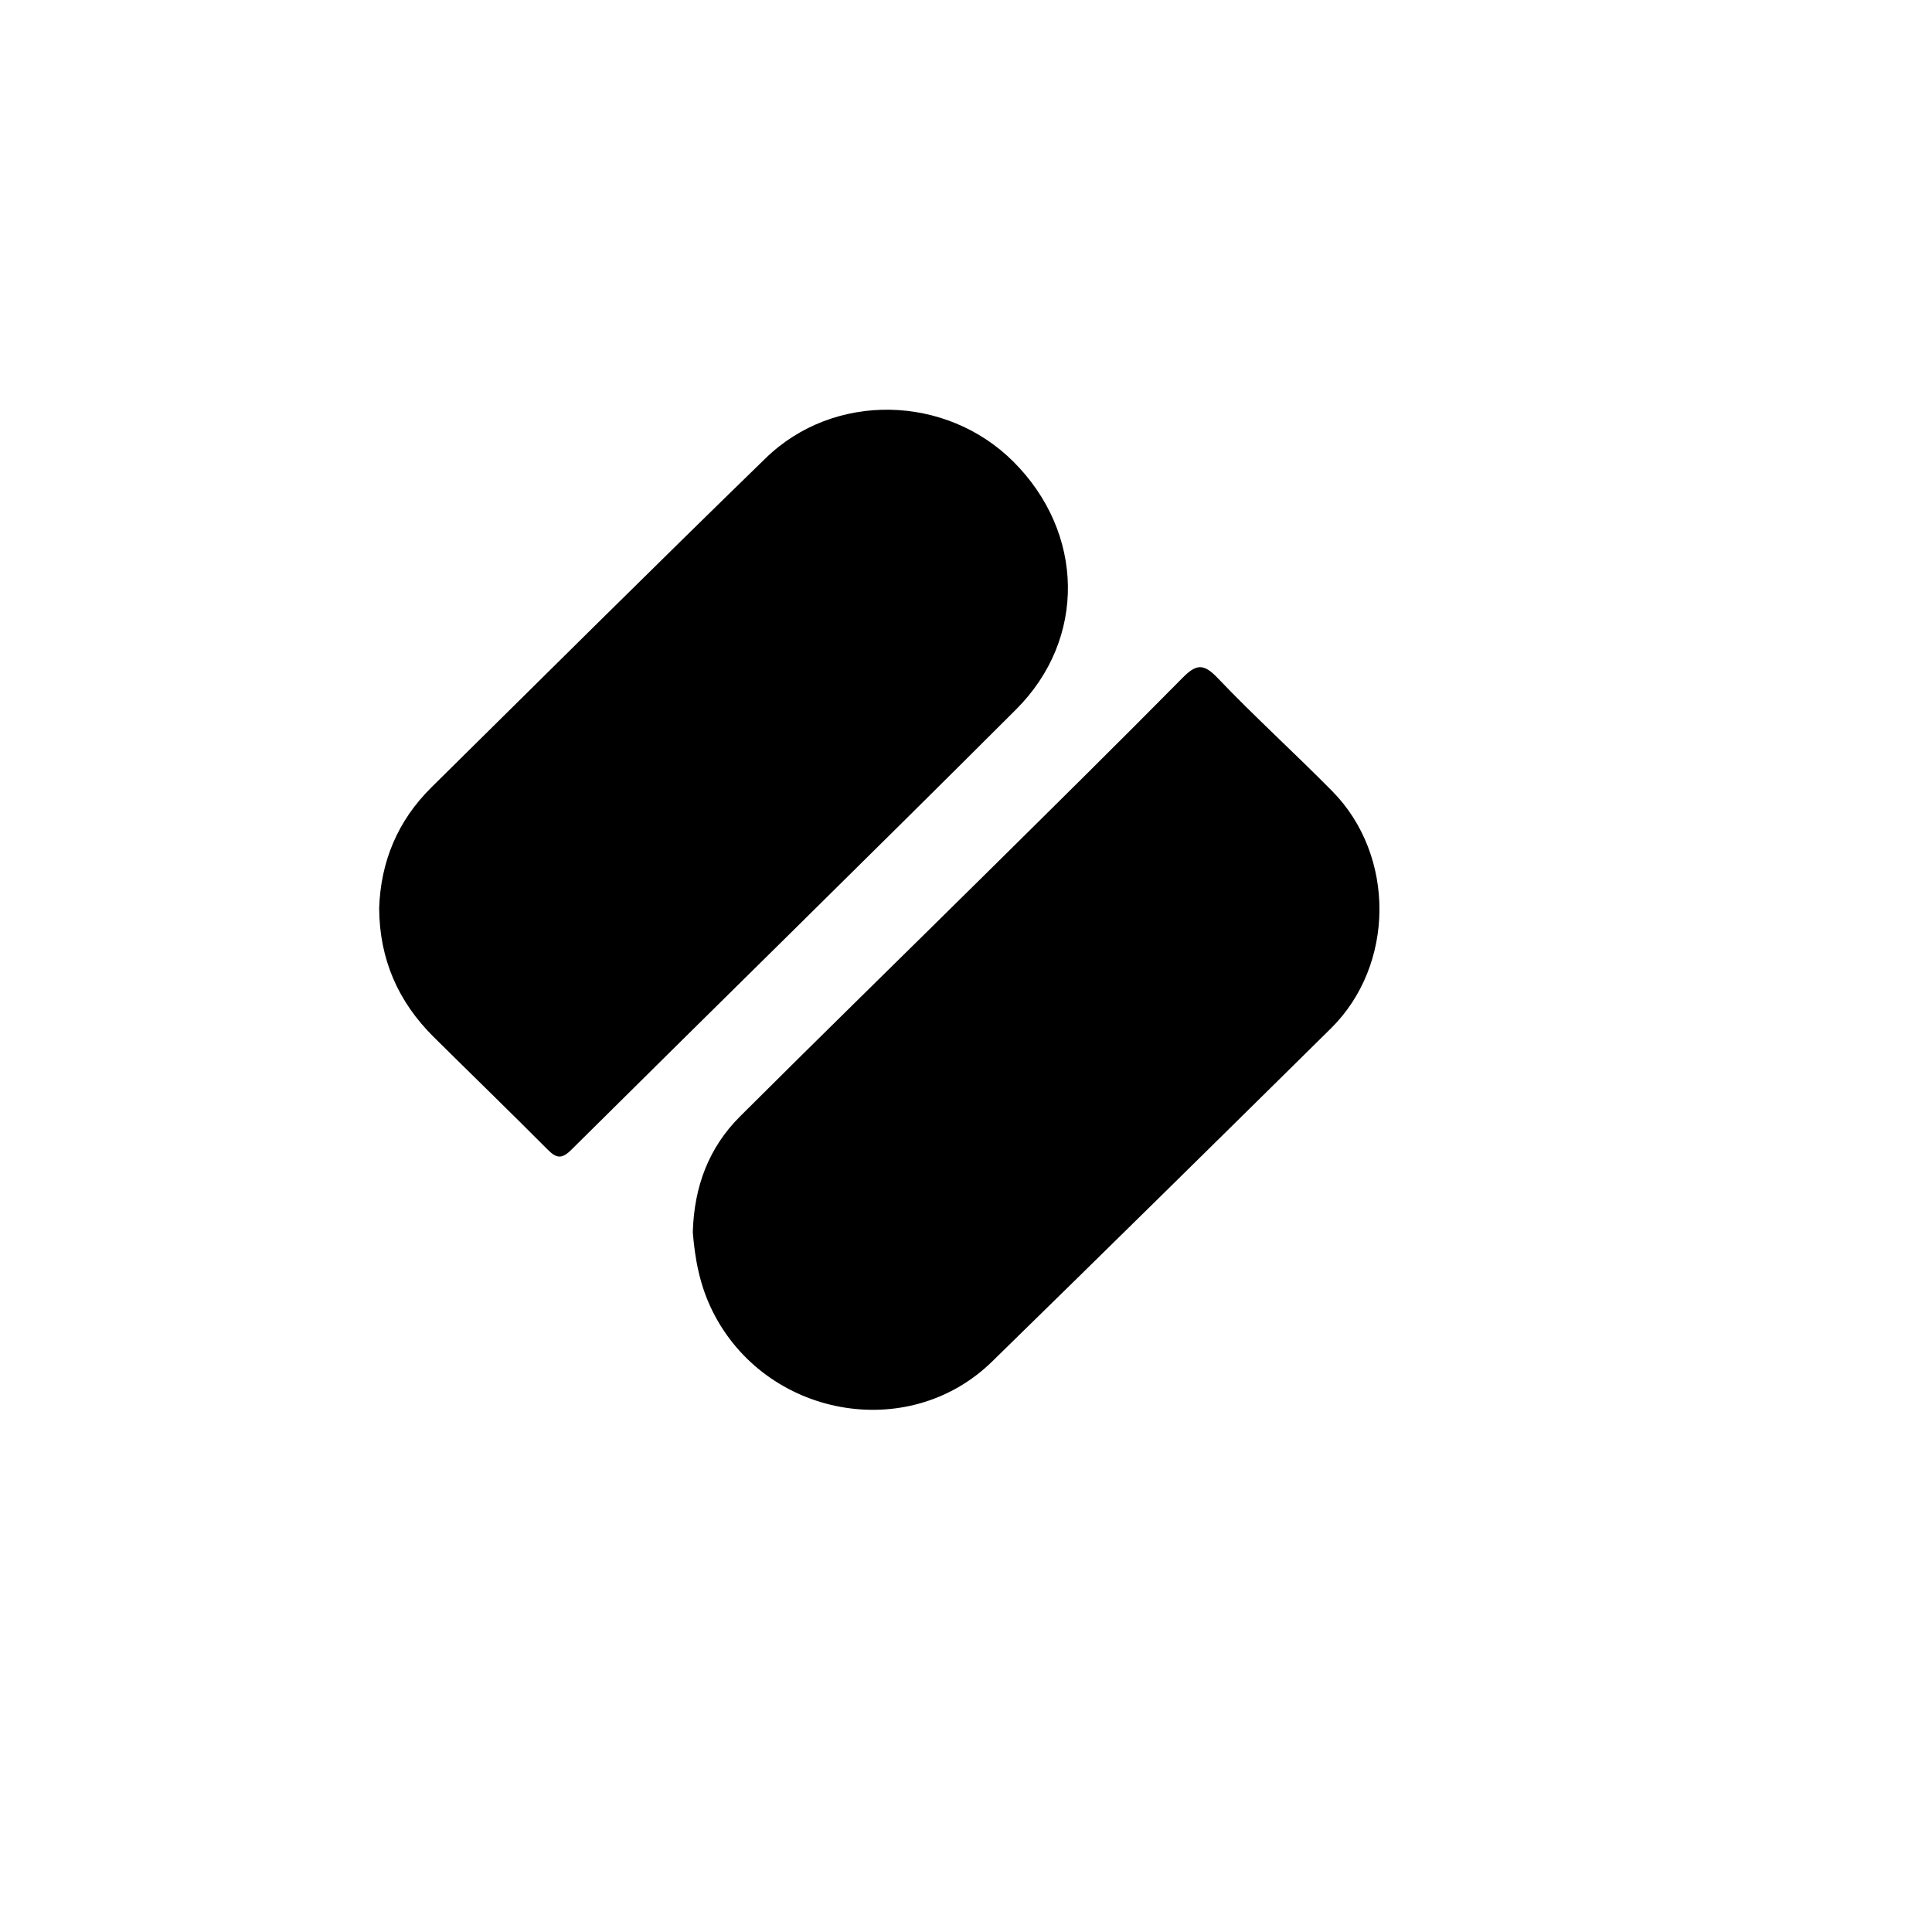
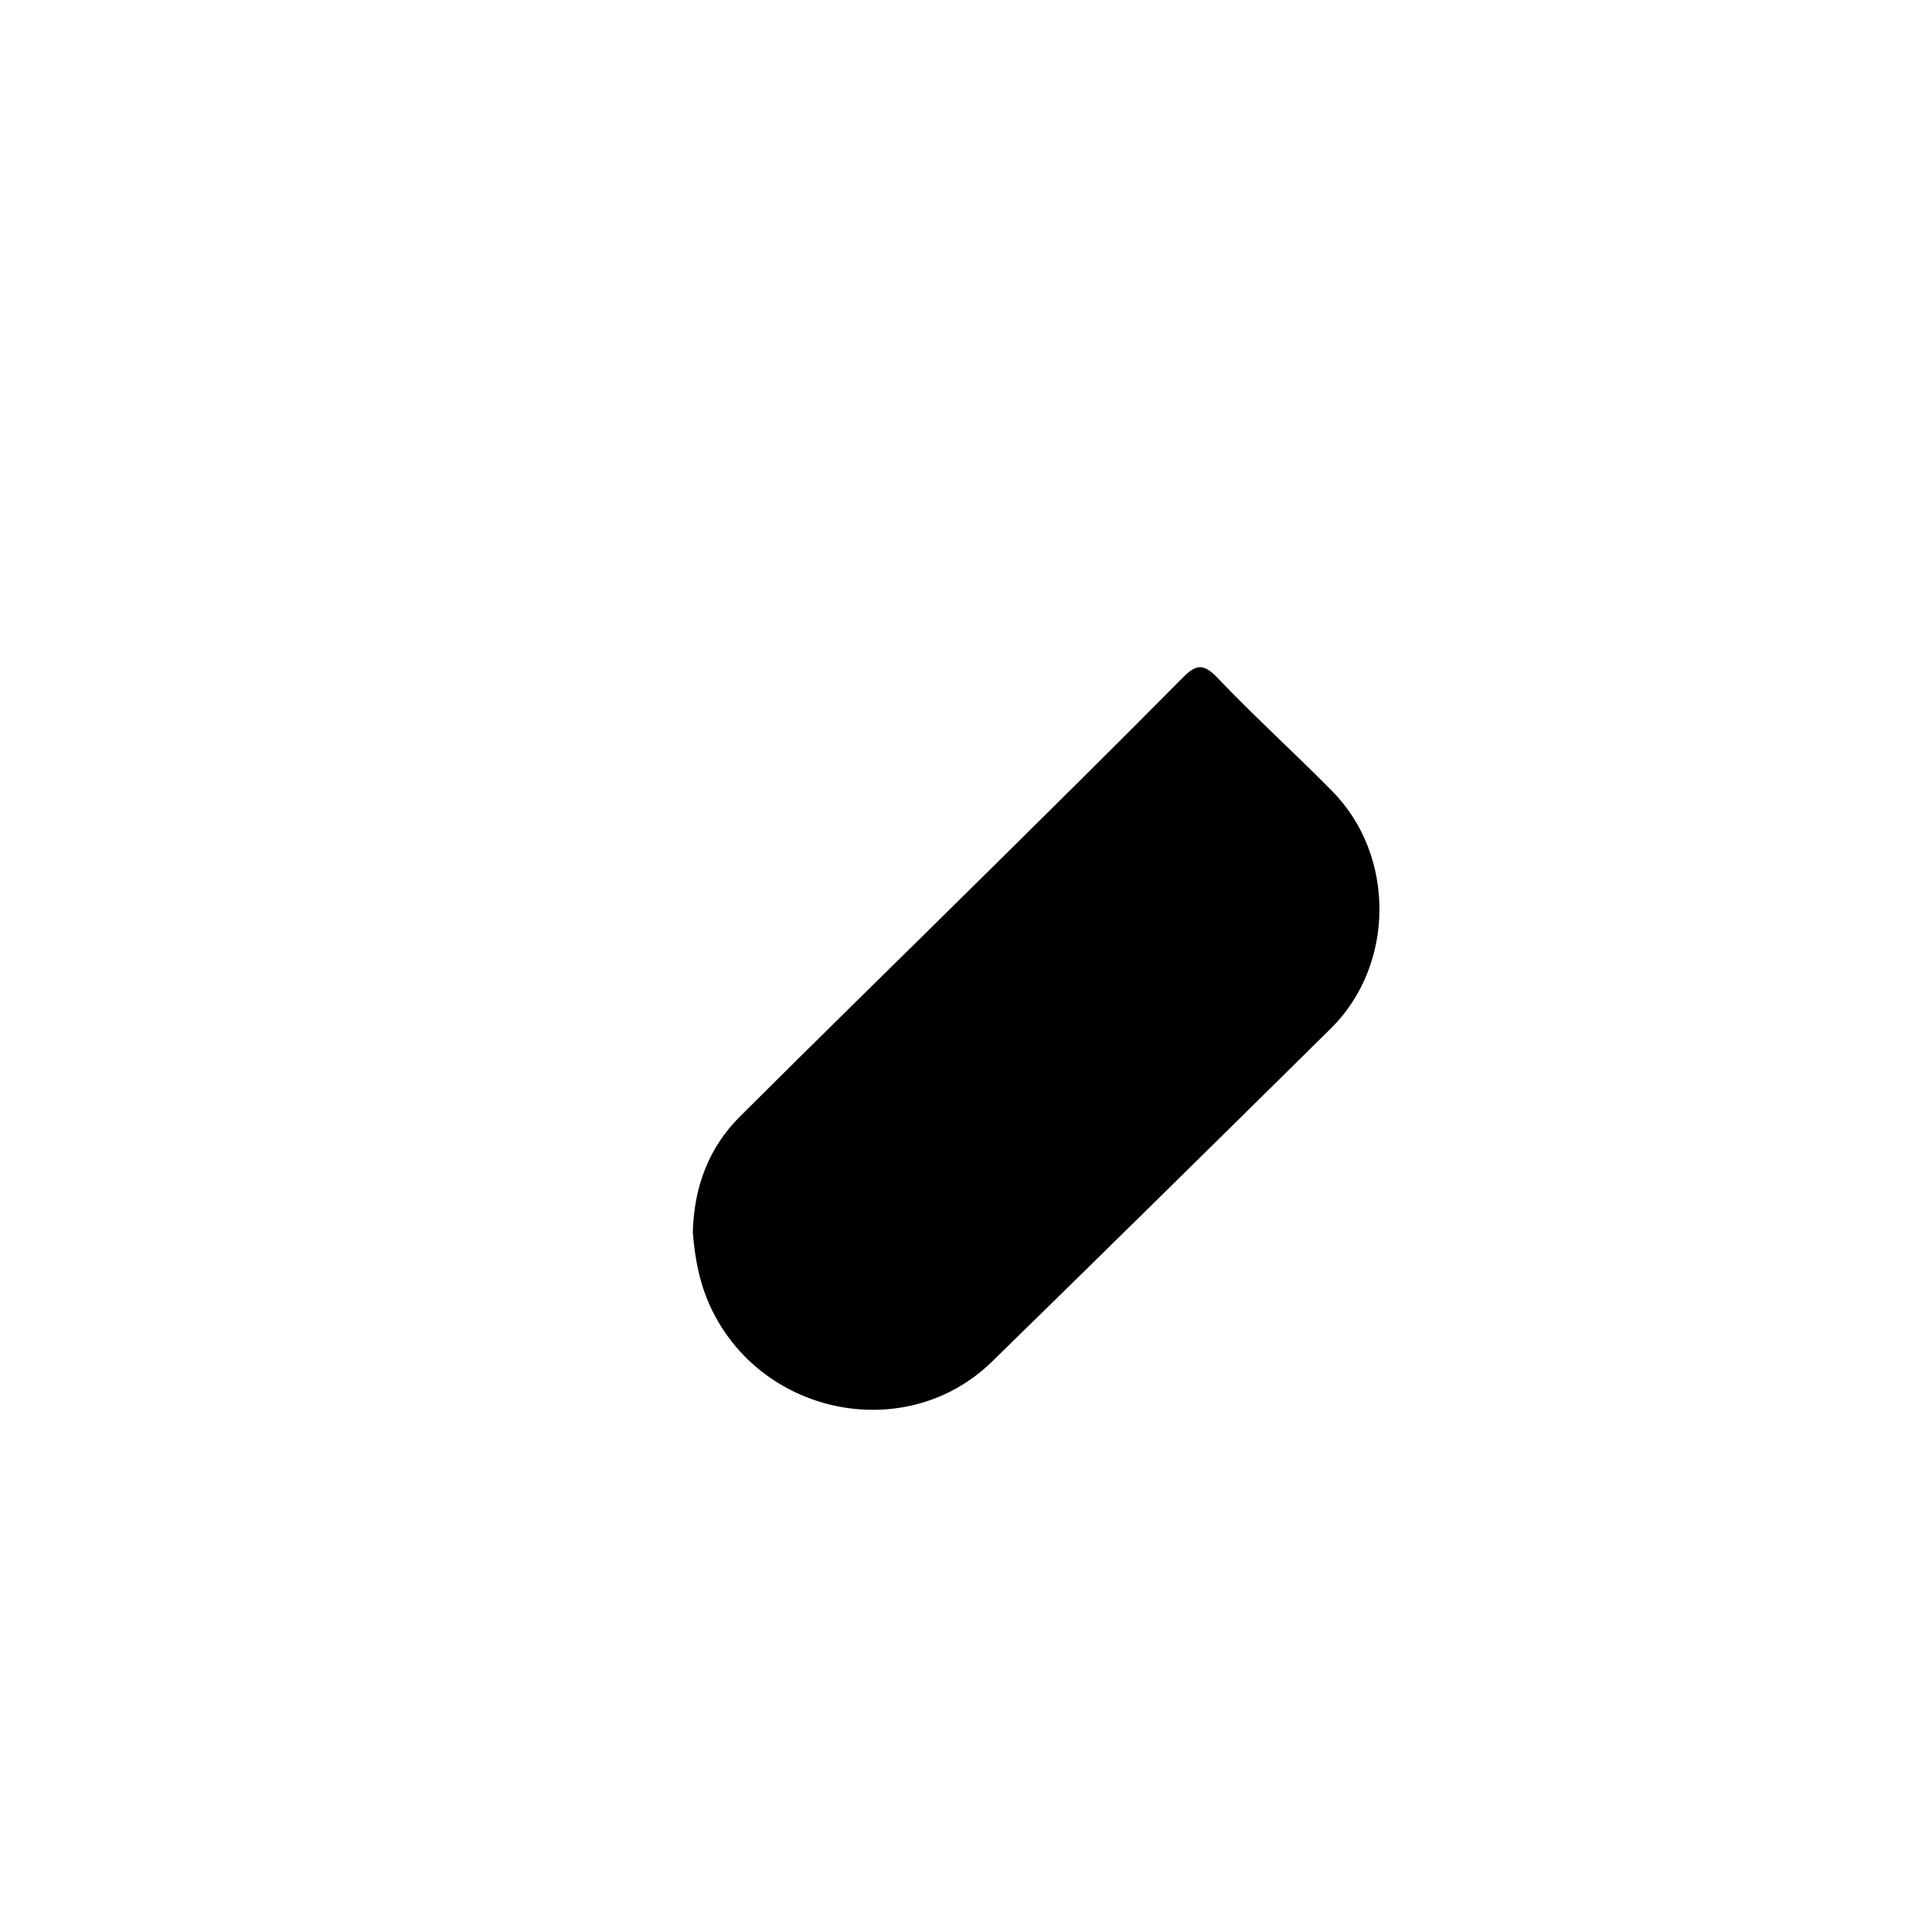
<svg xmlns="http://www.w3.org/2000/svg" id="Layer_1" viewBox="0 0 500 500">
  <g id="LtFGOI">
    <g>
-       <path d="M98.12,235.21c.37-12.24,4.8-22.81,13.54-31.45,28.77-28.44,57.48-56.95,86.48-85.17,17.68-17.21,46.67-16.56,64.15.91,18.35,18.35,18.97,45.82.68,64.09-38.21,38.17-76.81,75.95-115.14,114-2.62,2.6-3.99,2.05-6.24-.22-9.7-9.75-19.58-19.32-29.35-29-9.2-9.11-14.01-20.11-14.11-33.17Z" />
-       <path d="M179.3,318.87c.33-11.84,4.15-21.89,12.23-29.95,21.02-20.96,42.26-41.7,63.37-62.57,17.1-16.91,34.22-33.8,51.12-50.9,3.44-3.48,5.35-3.92,9.04-.05,9.61,10.08,19.96,19.45,29.74,29.37,16.42,16.65,16.23,45-.35,61.37-29.18,28.81-58.39,57.6-87.72,86.25-21.74,21.24-58.65,14.33-72.3-13.01-3.38-6.77-4.59-13.67-5.14-20.51Z" />
+       <path d="M179.3,318.87c.33-11.84,4.15-21.89,12.23-29.95,21.02-20.96,42.26-41.7,63.37-62.57,17.1-16.91,34.22-33.8,51.12-50.9,3.44-3.48,5.35-3.92,9.04-.05,9.61,10.08,19.96,19.45,29.74,29.37,16.42,16.65,16.23,45-.35,61.37-29.18,28.81-58.39,57.6-87.72,86.25-21.74,21.24-58.65,14.33-72.3-13.01-3.38-6.77-4.59-13.67-5.14-20.51" />
    </g>
  </g>
</svg>